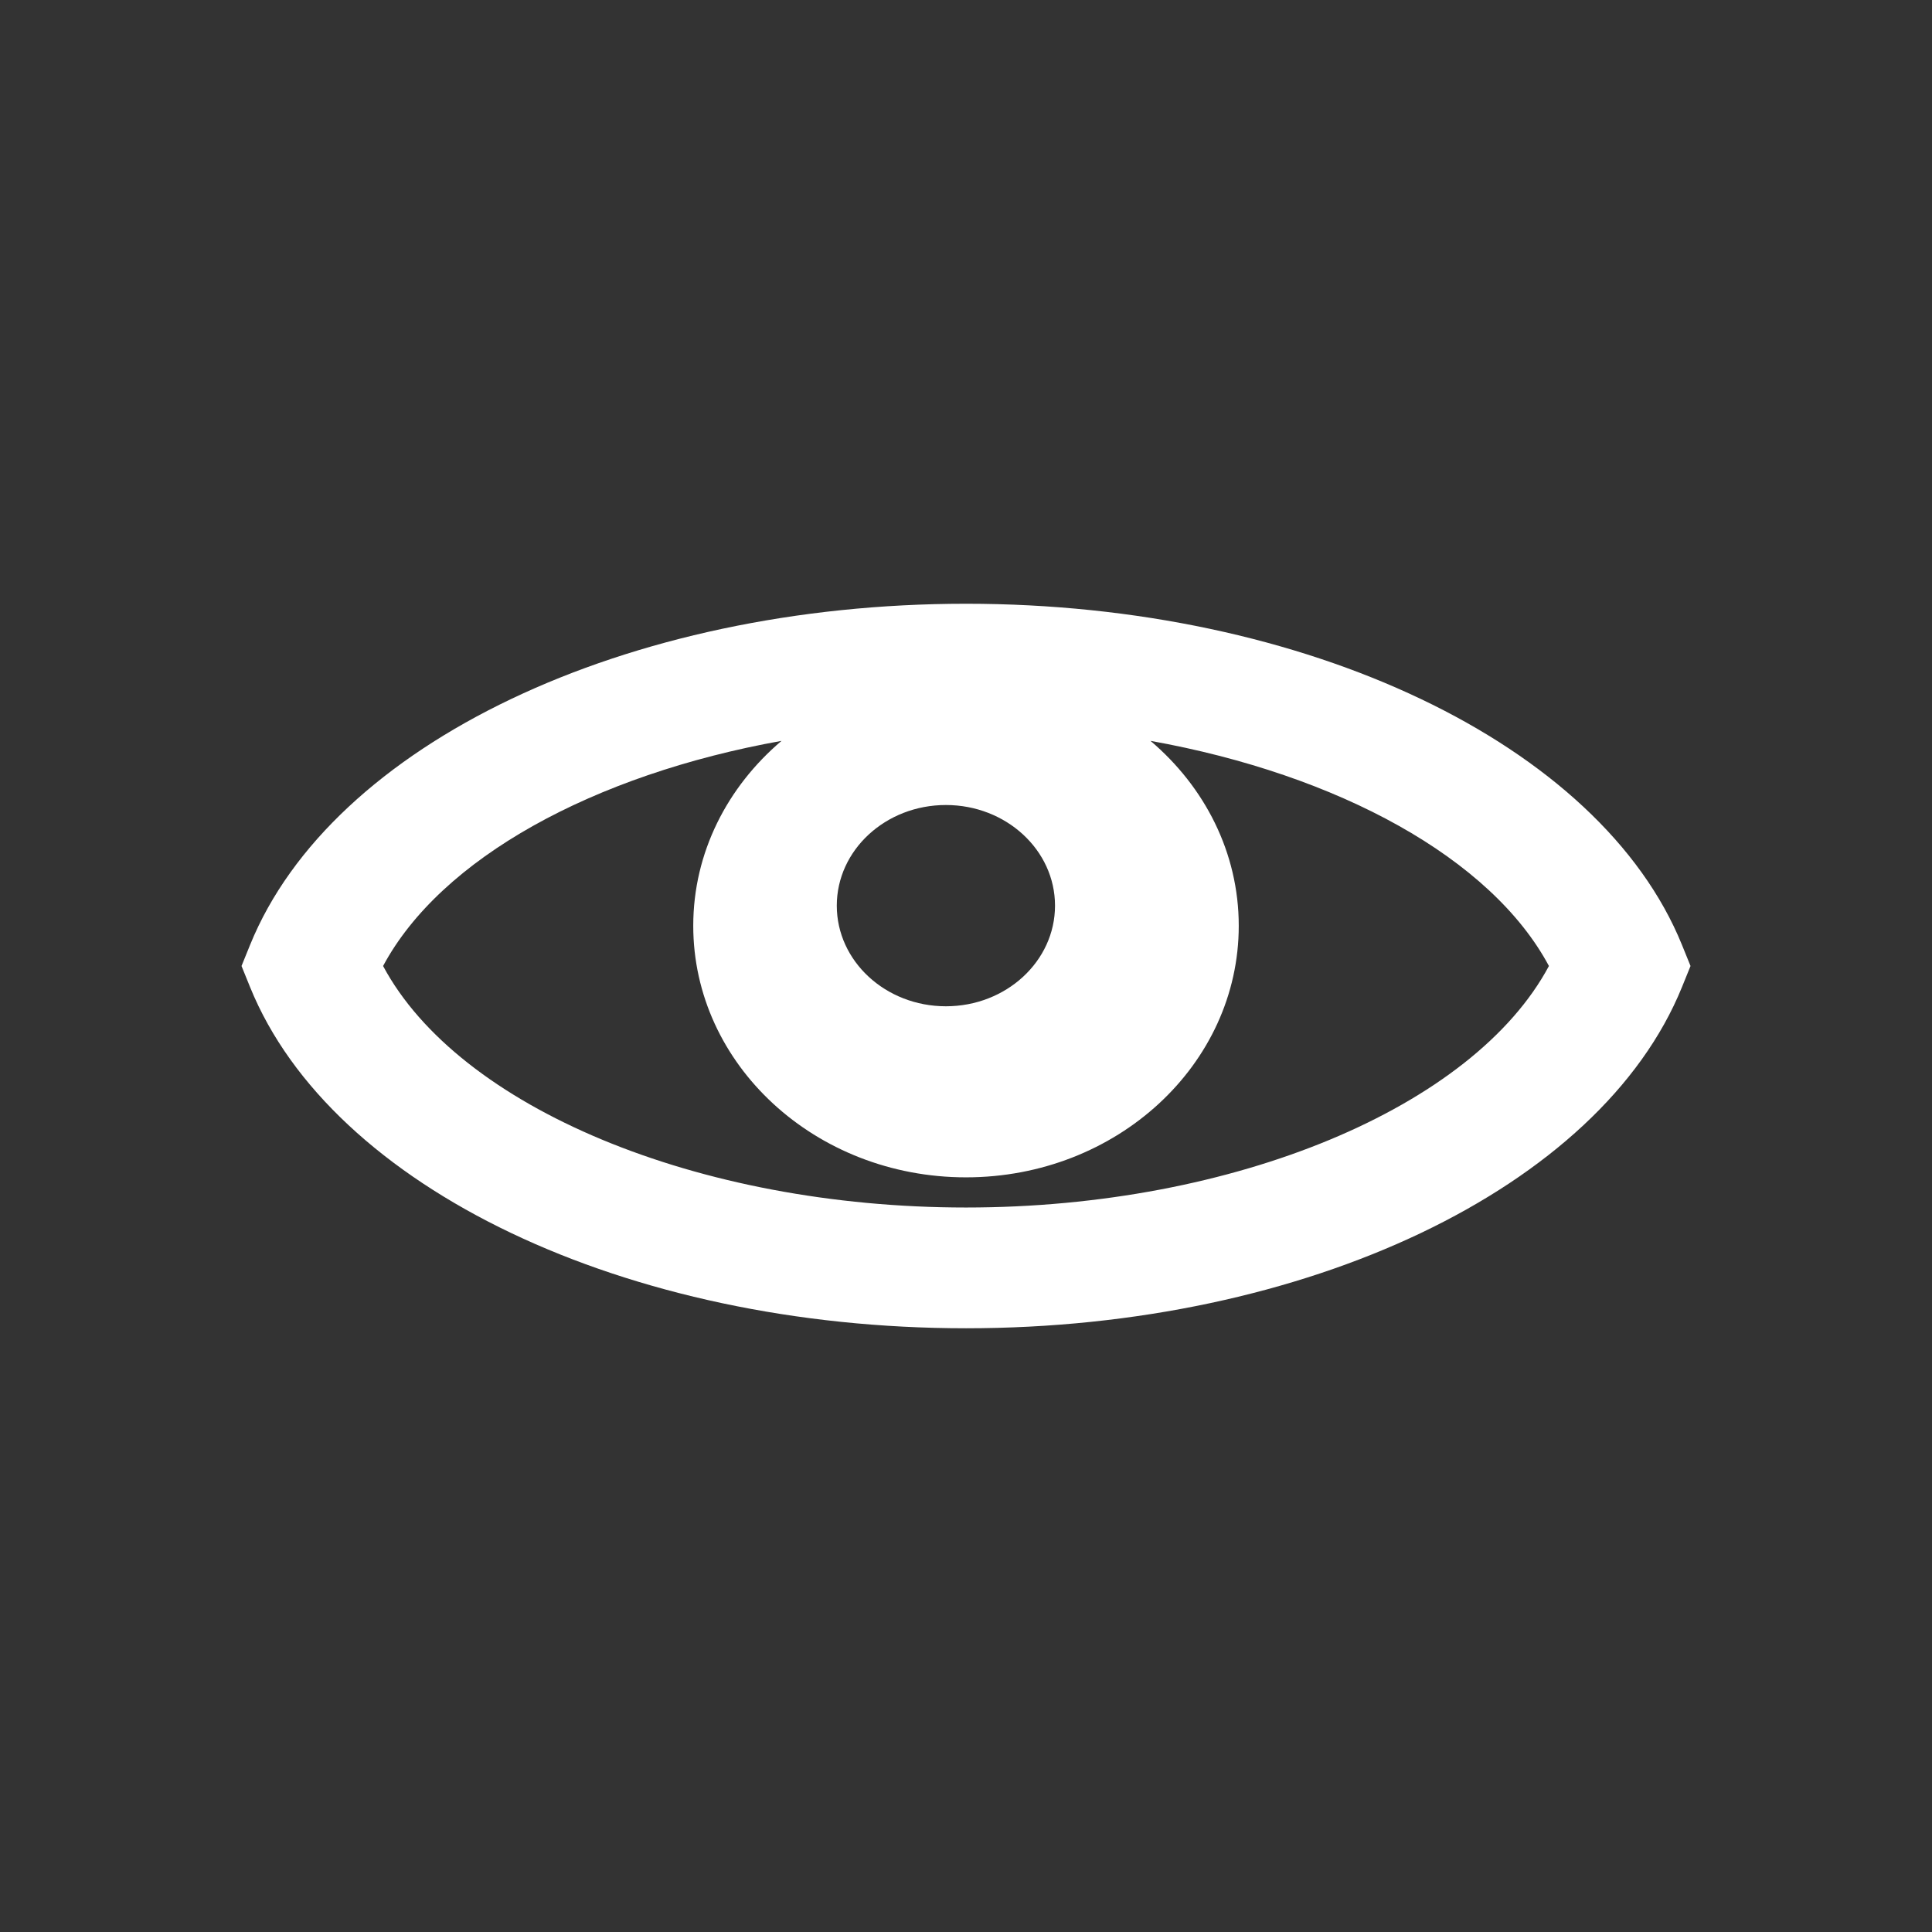
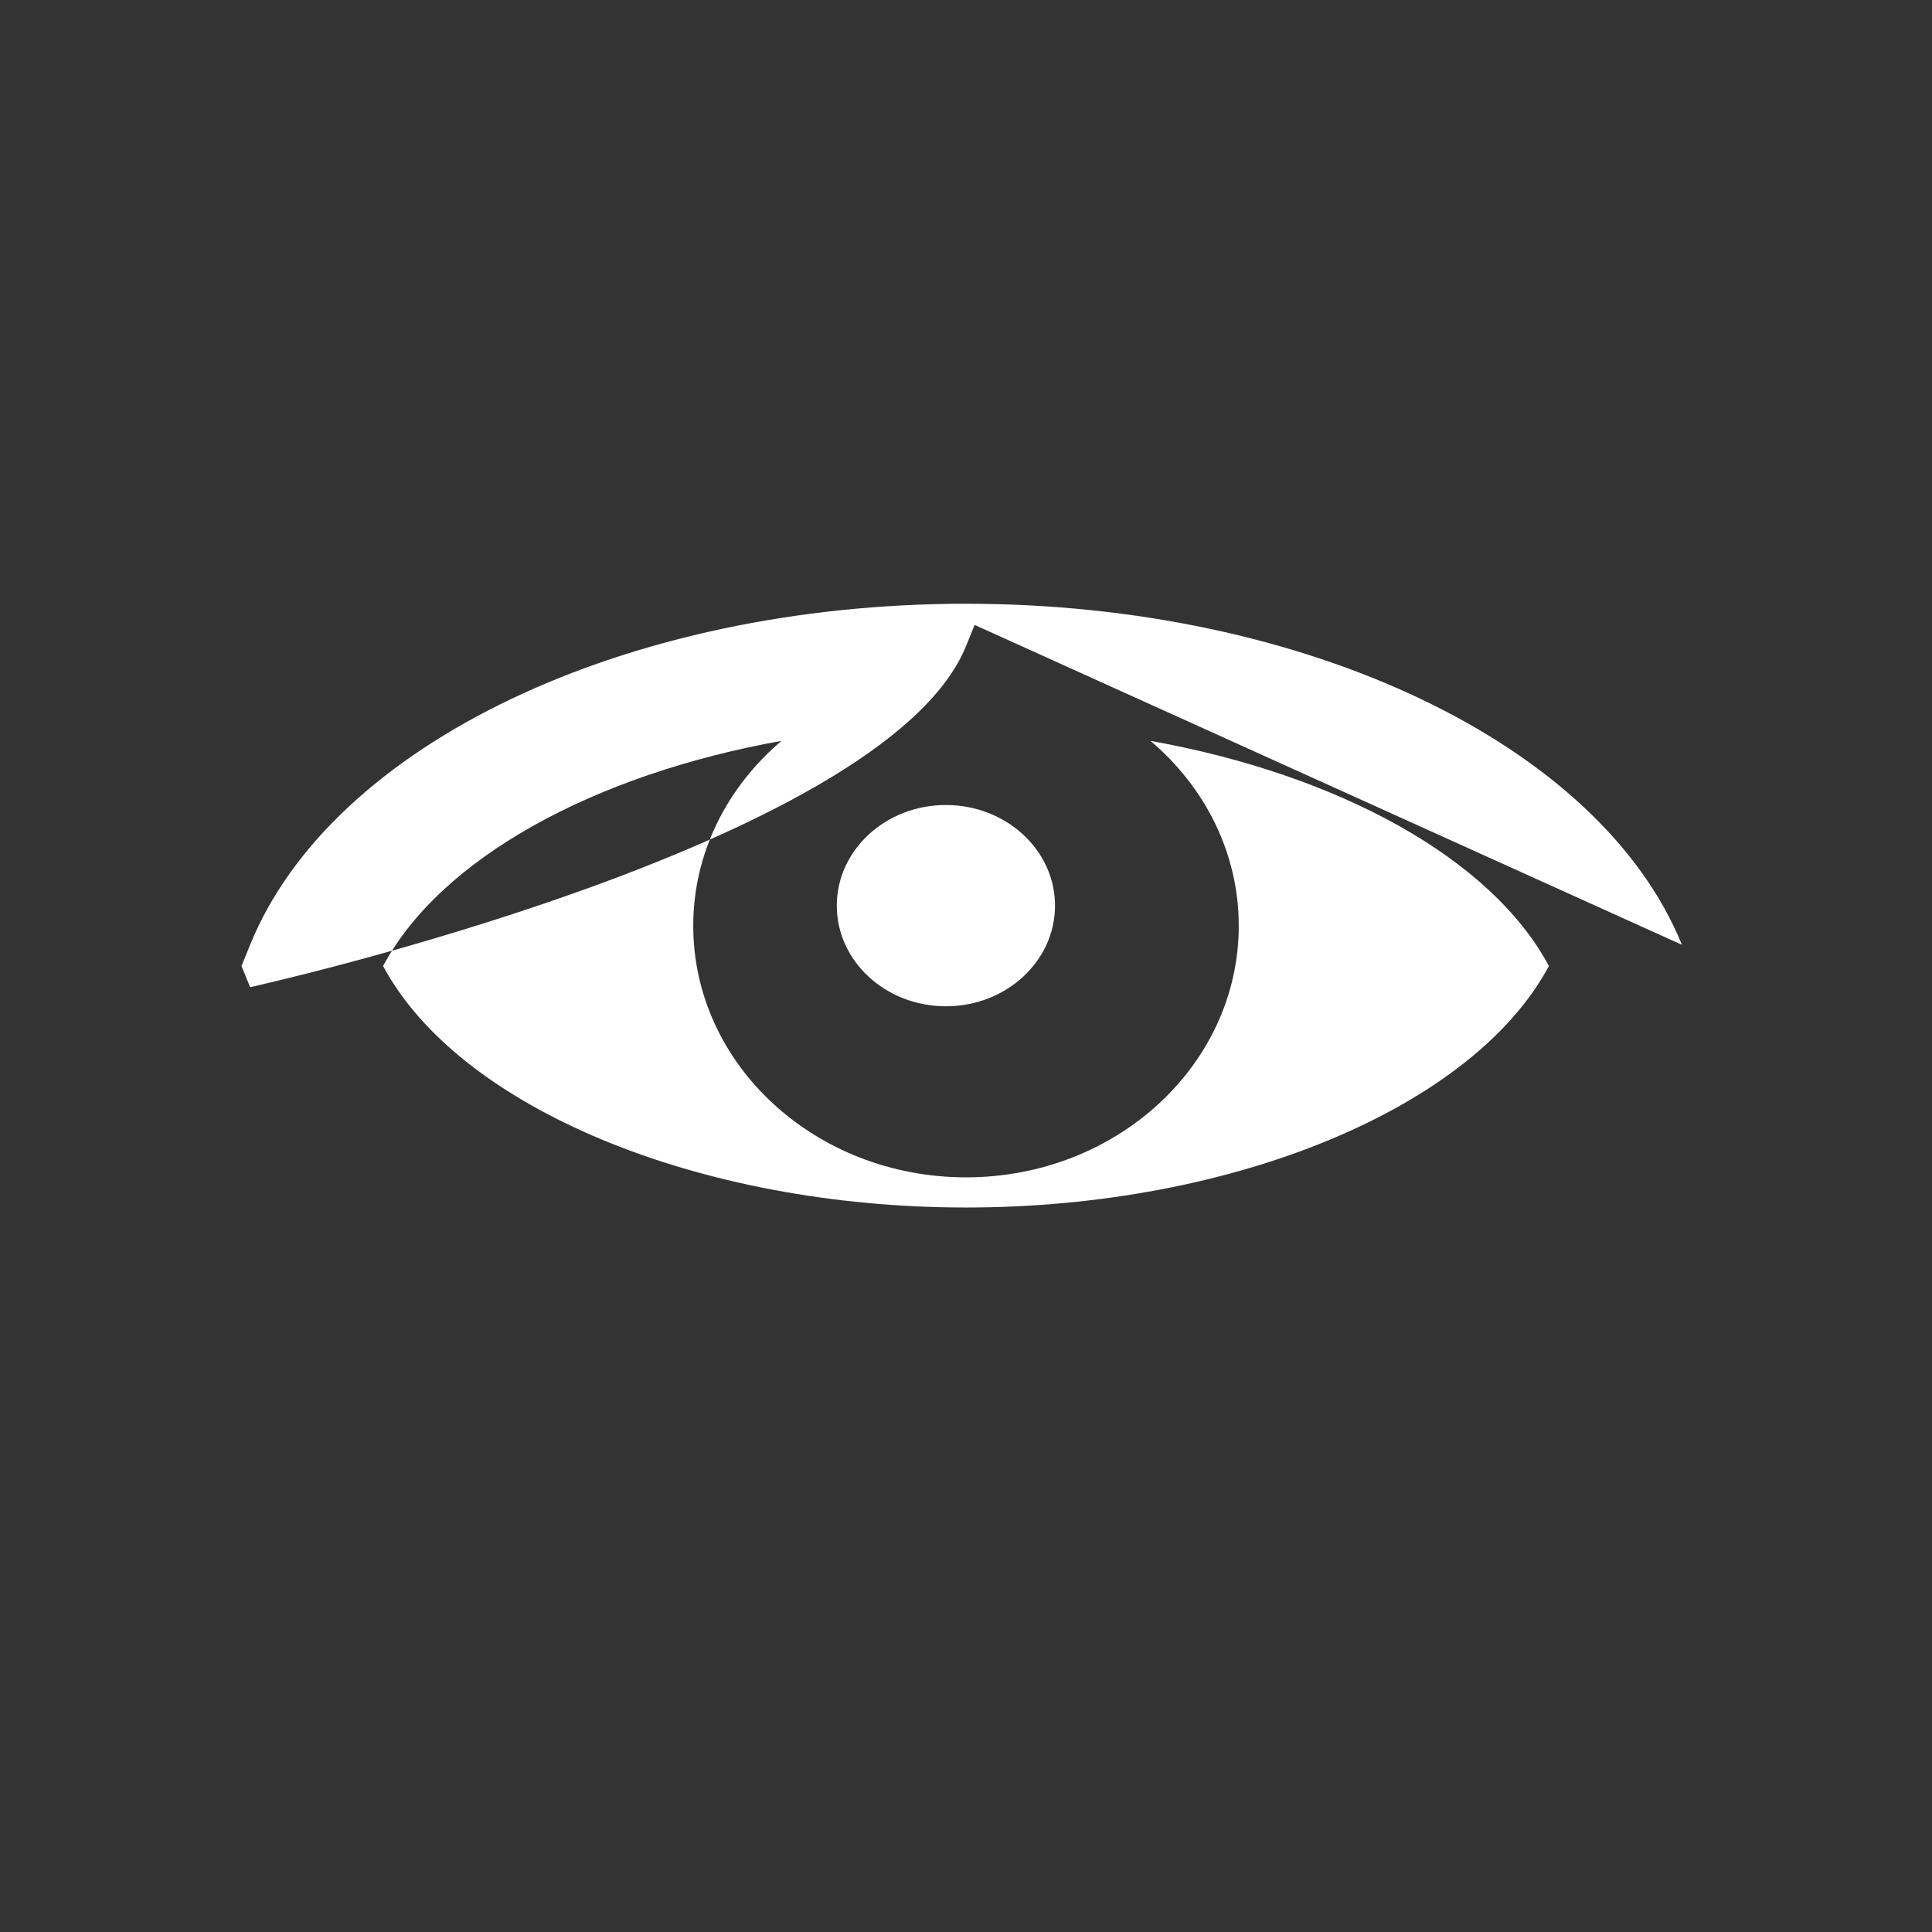
<svg xmlns="http://www.w3.org/2000/svg" version="1.1" id="Calque_1" x="0px" y="0px" width="136.061px" height="136.061px" viewBox="0 0 136.061 136.061" enable-background="new 0 0 136.061 136.061" xml:space="preserve">
  <rect x="0" y="0" width="136.061" height="136.061" fill="#333333" stroke="none" />
-   <path fill="#FFFFFF" d="M118.45,66.539c-5.746-14.142-26.479-24.02-50.418-24.02s-44.672,9.878-50.418,24.02l-0.605,1.491  l0.605,1.493c5.746,14.143,26.479,24.02,50.418,24.02s44.672-9.877,50.418-24.02l0.605-1.493L118.45,66.539z M66.615,56.693  c4.242,0,7.684,3.173,7.684,7.087s-3.441,7.087-7.684,7.087c-4.244,0-7.684-3.173-7.684-7.087S62.37,56.693,66.615,56.693z   M68.032,85.039c-18.919,0-35.737-7.069-41.053-17.009c4.053-7.576,14.8-13.476,28.06-15.855c-3.813,3.237-6.217,7.865-6.217,13.022  c0,9.784,8.601,17.717,19.21,17.717c10.608,0,19.207-7.933,19.207-17.717c0-5.157-2.402-9.785-6.215-13.022  c13.26,2.38,24.006,8.278,28.059,15.855C103.769,77.97,86.95,85.039,68.032,85.039z" />
+   <path fill="#FFFFFF" d="M118.45,66.539c-5.746-14.142-26.479-24.02-50.418-24.02s-44.672,9.878-50.418,24.02l-0.605,1.491  l0.605,1.493s44.672-9.877,50.418-24.02l0.605-1.493L118.45,66.539z M66.615,56.693  c4.242,0,7.684,3.173,7.684,7.087s-3.441,7.087-7.684,7.087c-4.244,0-7.684-3.173-7.684-7.087S62.37,56.693,66.615,56.693z   M68.032,85.039c-18.919,0-35.737-7.069-41.053-17.009c4.053-7.576,14.8-13.476,28.06-15.855c-3.813,3.237-6.217,7.865-6.217,13.022  c0,9.784,8.601,17.717,19.21,17.717c10.608,0,19.207-7.933,19.207-17.717c0-5.157-2.402-9.785-6.215-13.022  c13.26,2.38,24.006,8.278,28.059,15.855C103.769,77.97,86.95,85.039,68.032,85.039z" />
</svg>